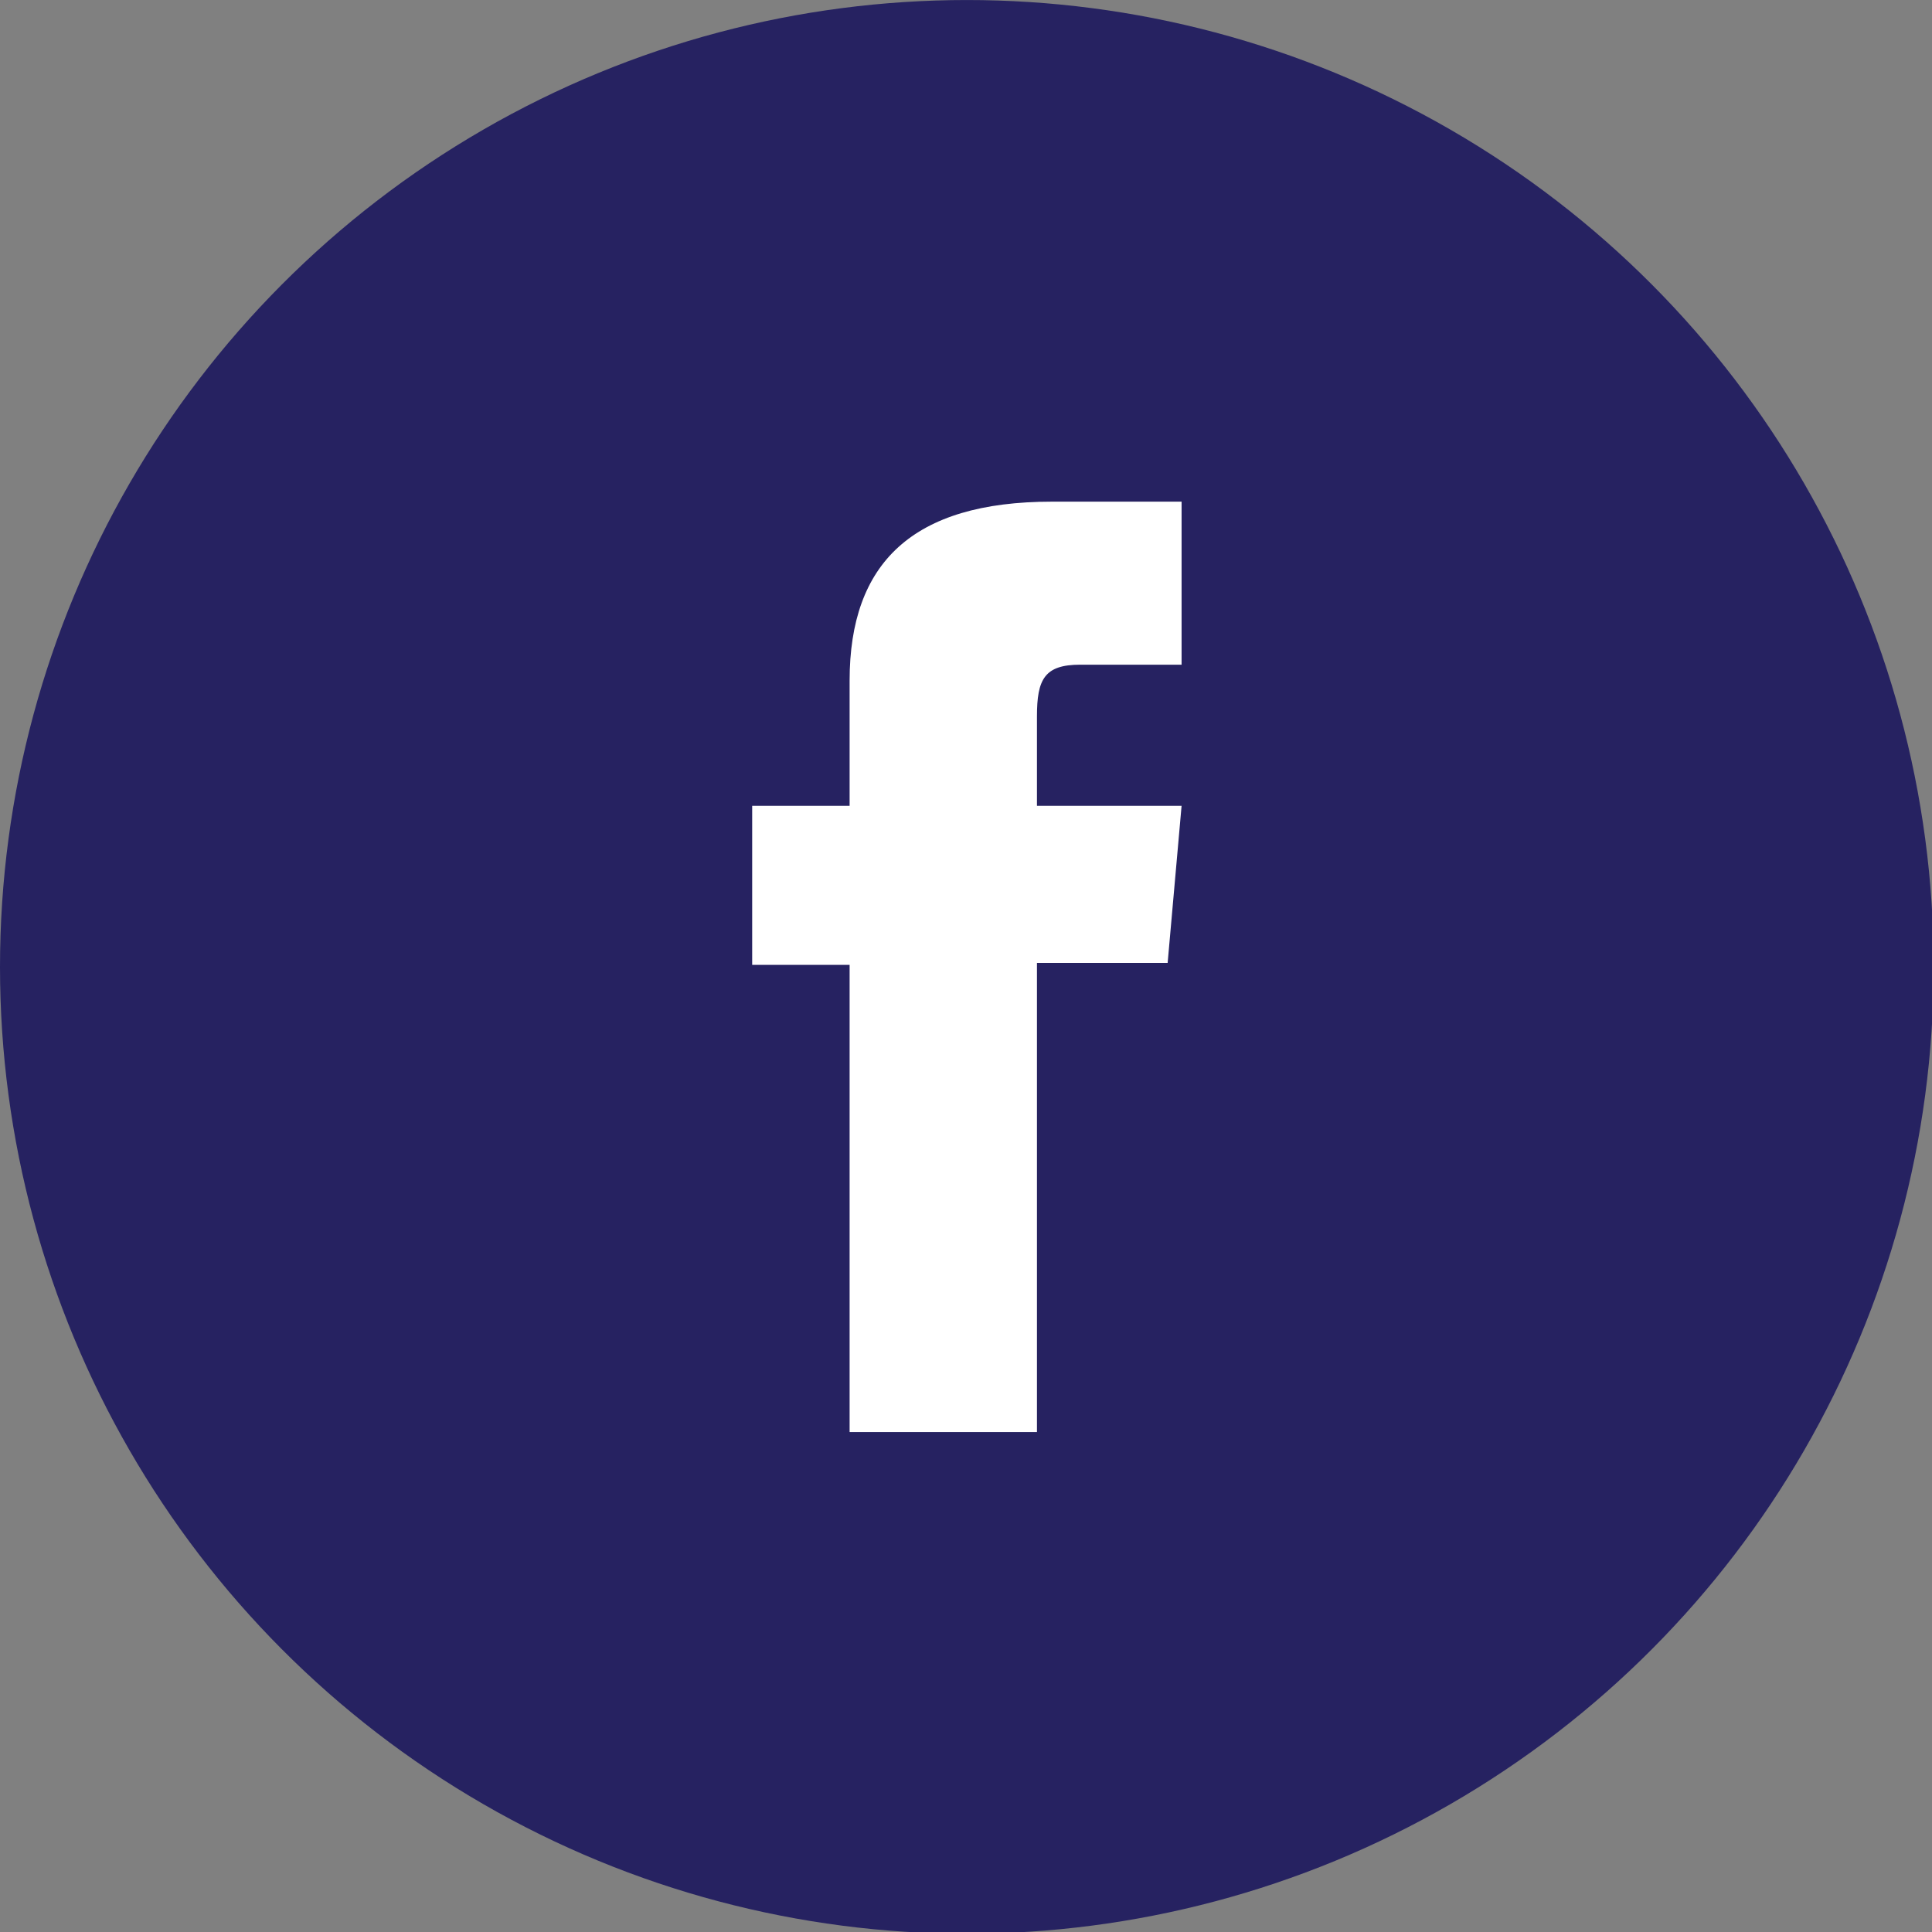
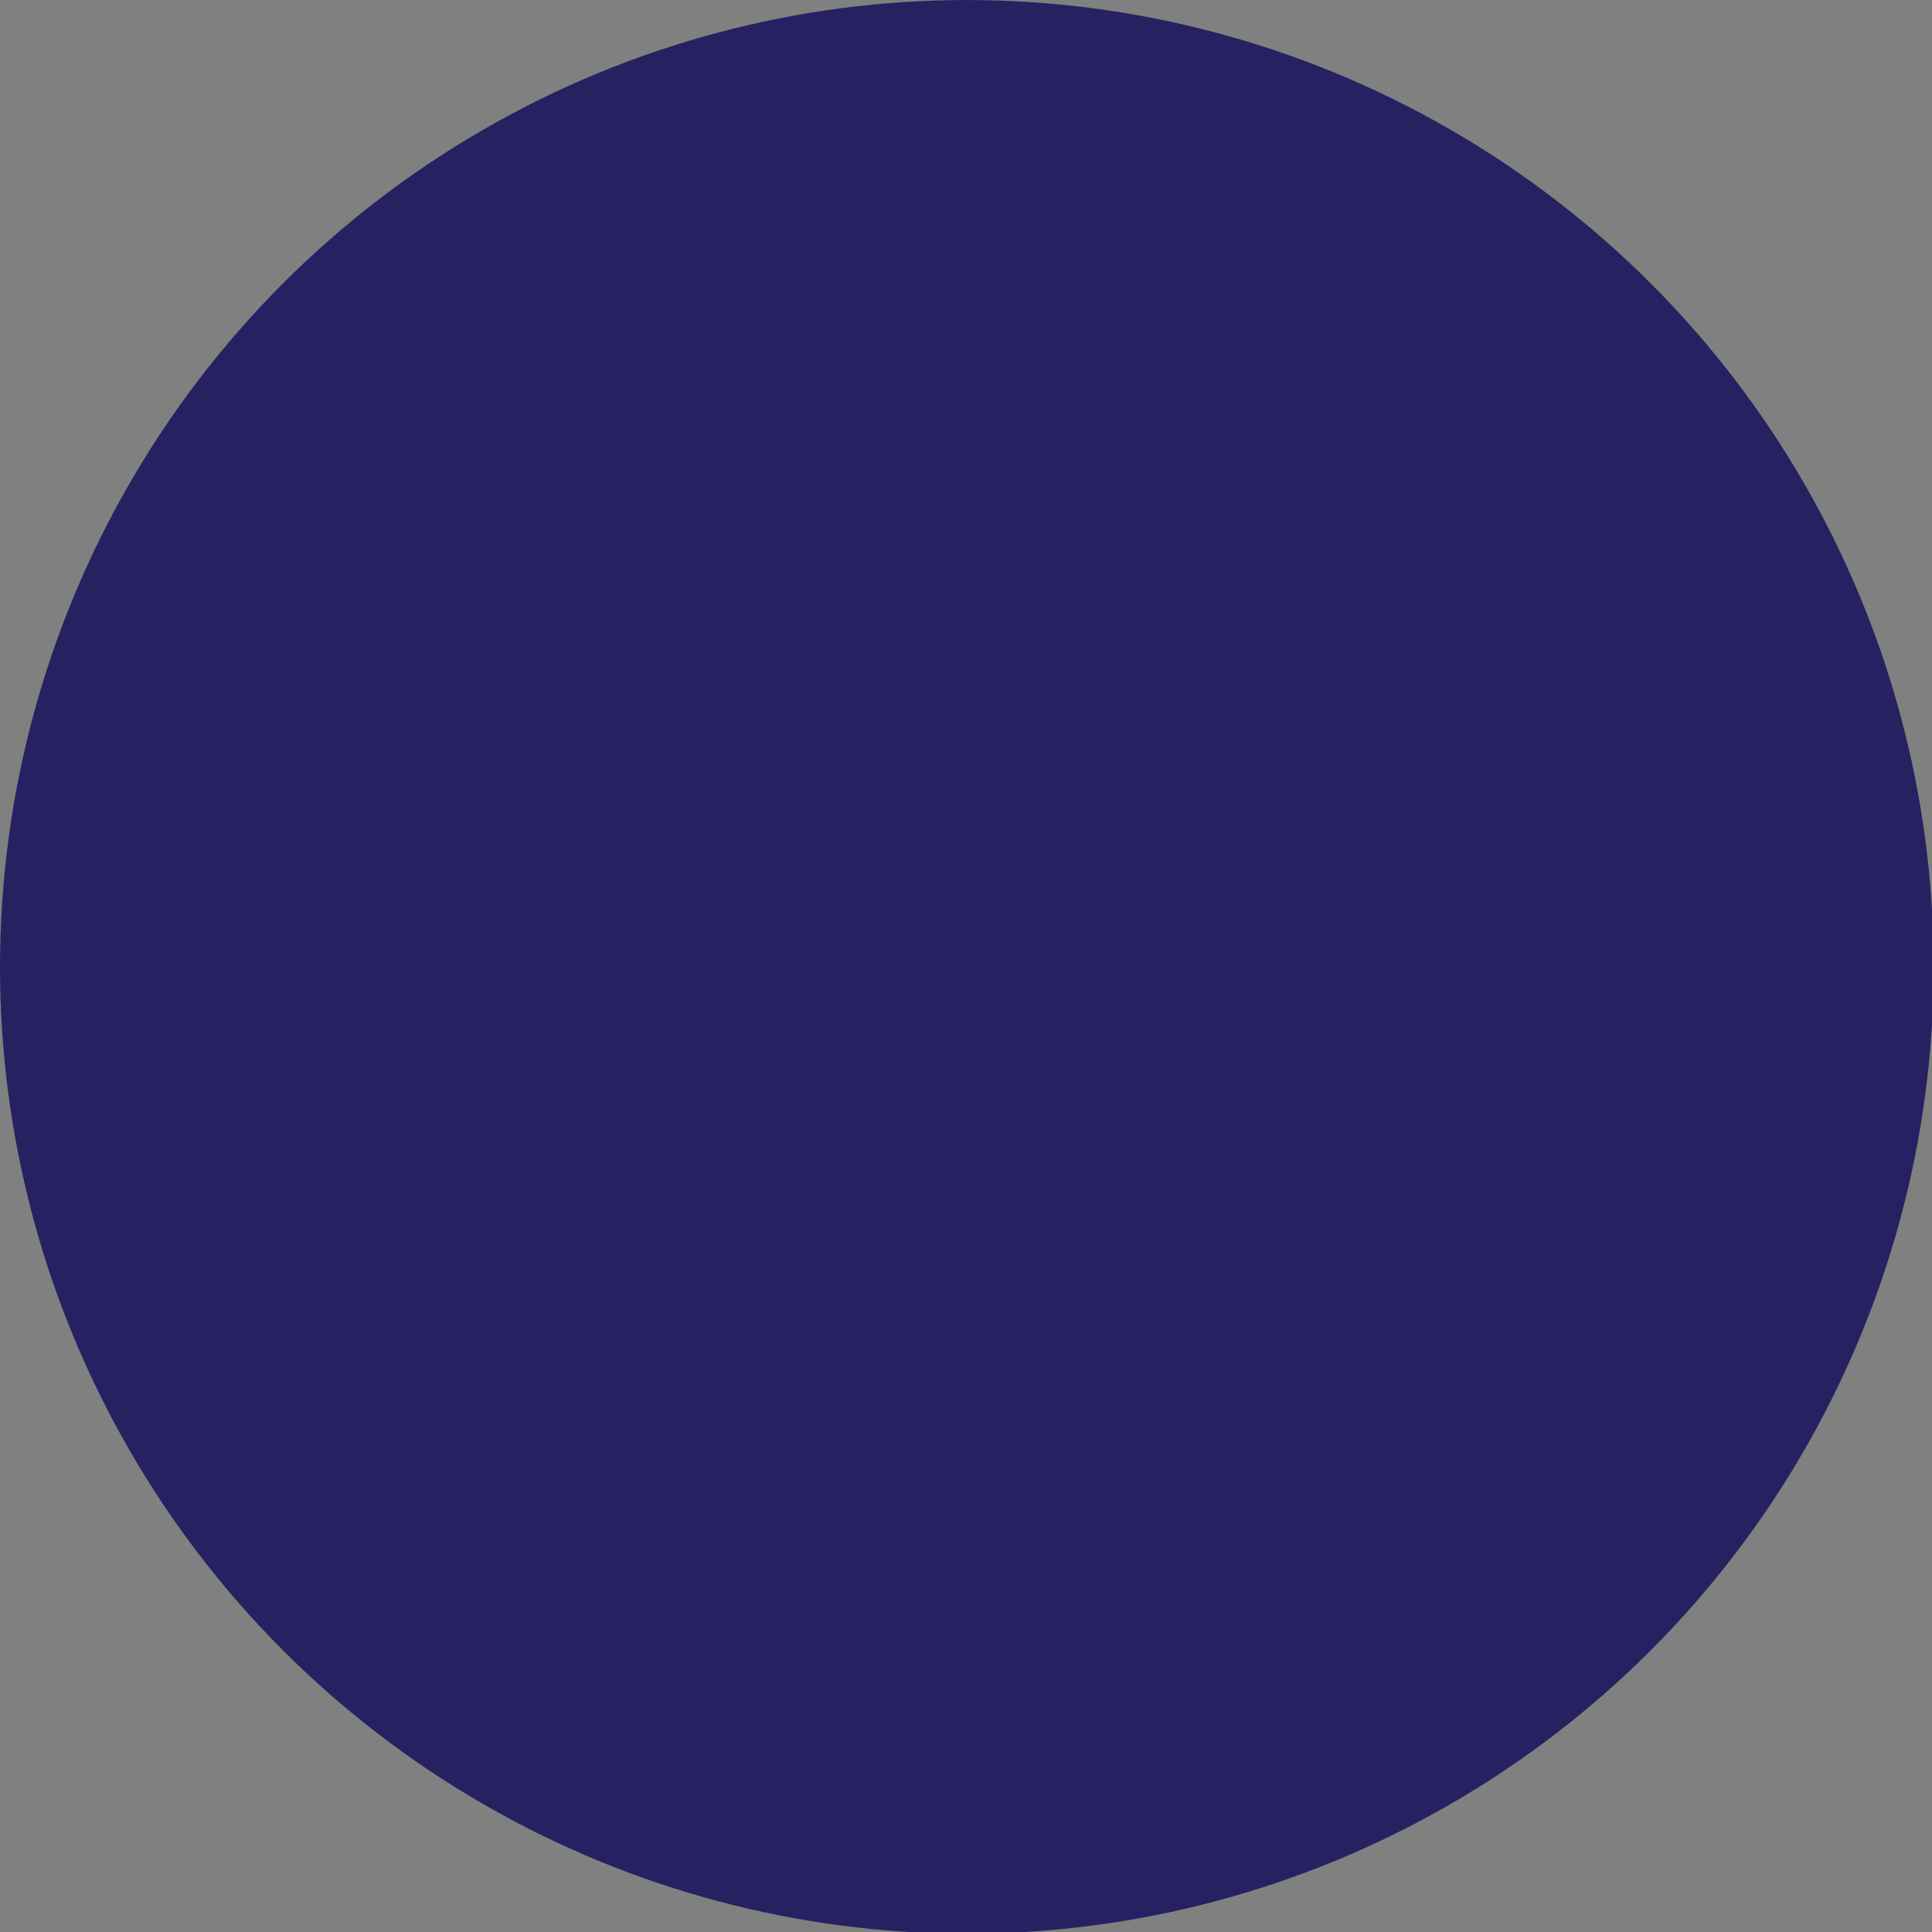
<svg xmlns="http://www.w3.org/2000/svg" version="1.1" x="0px" y="0px" width="70px" height="70px" viewBox="0 0 70 70" overflow="visible" enable-background="new 0 0 70 70" xml:space="preserve">
  <rect x="0" y="0" width="70" height="70" fill="#808080" stroke="none" />
  <defs>
</defs>
  <circle id="XMLID_2_" fill="#262261" cx="35.031" cy="35.032" r="35.031" />
-   <path id="XMLID_1_" fill="#FFFFFF" d="M30.783,51.885h6.788V34.888h4.735l0.505-5.691h-5.24c0,0,0-2.125,0-3.241  c0-1.342,0.27-1.873,1.567-1.873c1.043,0,3.673,0,3.673,0v-5.907c0,0-3.873,0-4.699,0c-5.052,0-7.329,2.225-7.329,6.483  c0,3.708,0,4.537,0,4.537h-3.53v5.763h3.53V51.885z" />
</svg>